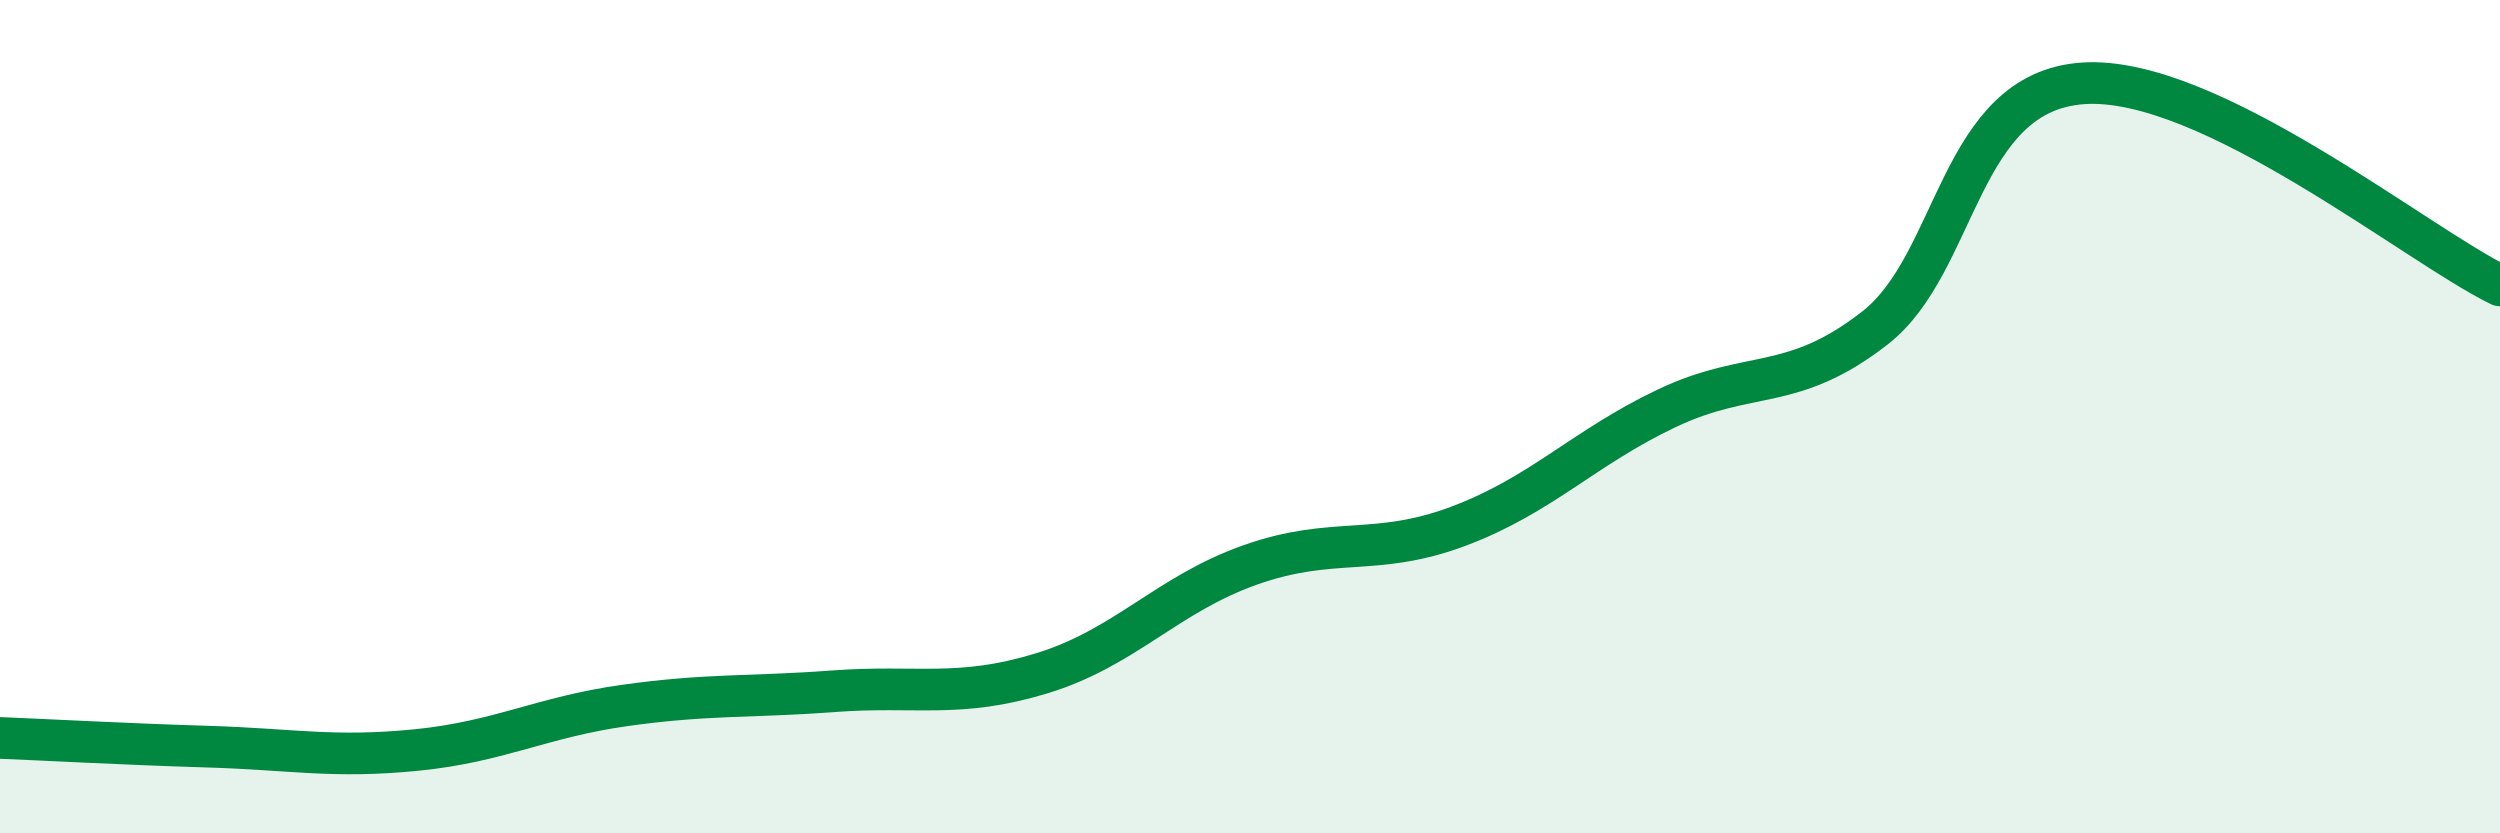
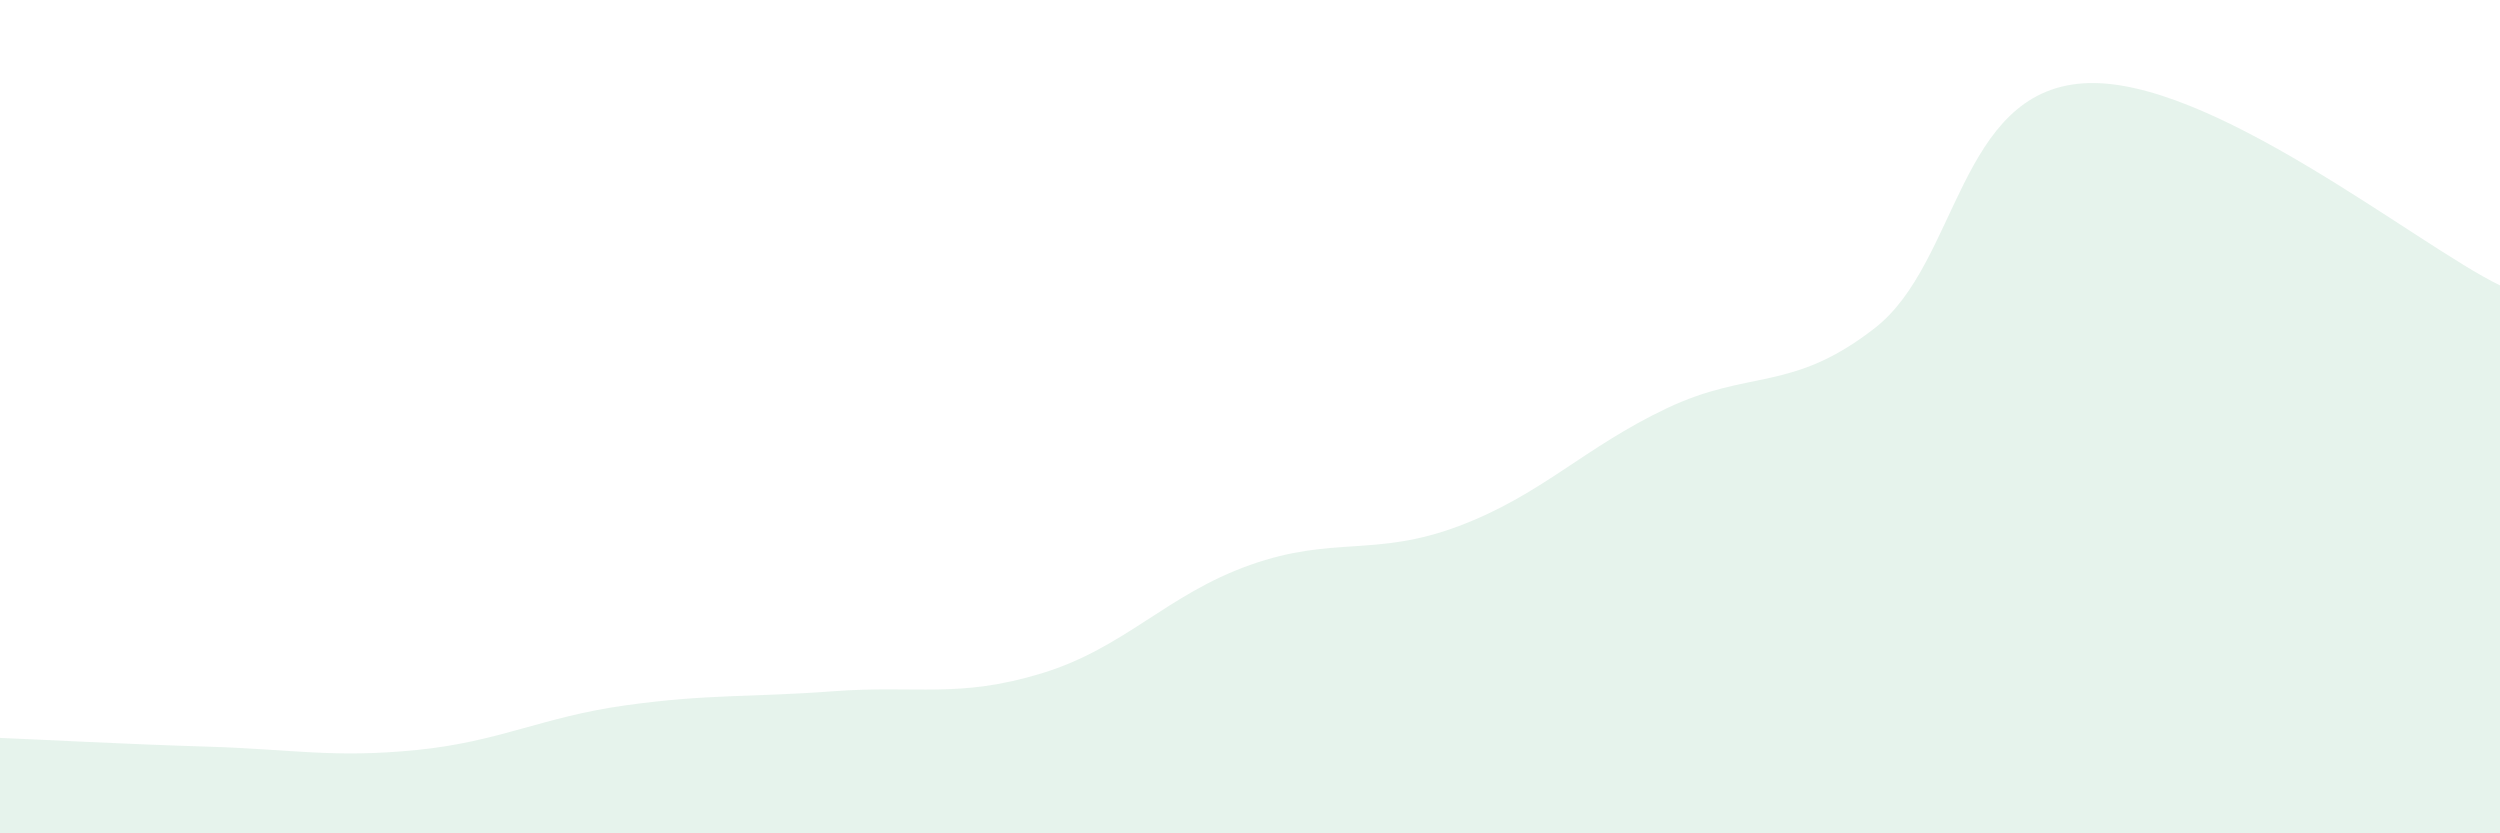
<svg xmlns="http://www.w3.org/2000/svg" width="60" height="20" viewBox="0 0 60 20">
  <path d="M 0,17.71 C 1,17.75 3,17.86 5,17.92 C 7,17.98 8,18.2 10,18 C 12,17.8 13,17.21 15,16.93 C 17,16.65 18,16.74 20,16.59 C 22,16.44 23,16.77 25,16.16 C 27,15.55 28,14.27 30,13.56 C 32,12.85 33,13.38 35,12.63 C 37,11.88 38,10.75 40,9.8 C 42,8.85 43,9.43 45,7.87 C 47,6.31 47,2.2 50,2 C 53,1.8 58,5.88 60,6.85L60 20L0 20Z" fill="#008740" opacity="0.1" stroke-linecap="round" stroke-linejoin="round" />
-   <path d="M 0,17.71 C 1,17.75 3,17.86 5,17.92 C 7,17.98 8,18.2 10,18 C 12,17.8 13,17.21 15,16.93 C 17,16.65 18,16.74 20,16.59 C 22,16.44 23,16.77 25,16.16 C 27,15.55 28,14.27 30,13.56 C 32,12.85 33,13.38 35,12.63 C 37,11.88 38,10.75 40,9.8 C 42,8.85 43,9.43 45,7.87 C 47,6.31 47,2.2 50,2 C 53,1.8 58,5.88 60,6.85" stroke="#008740" stroke-width="1" fill="none" stroke-linecap="round" stroke-linejoin="round" />
</svg>